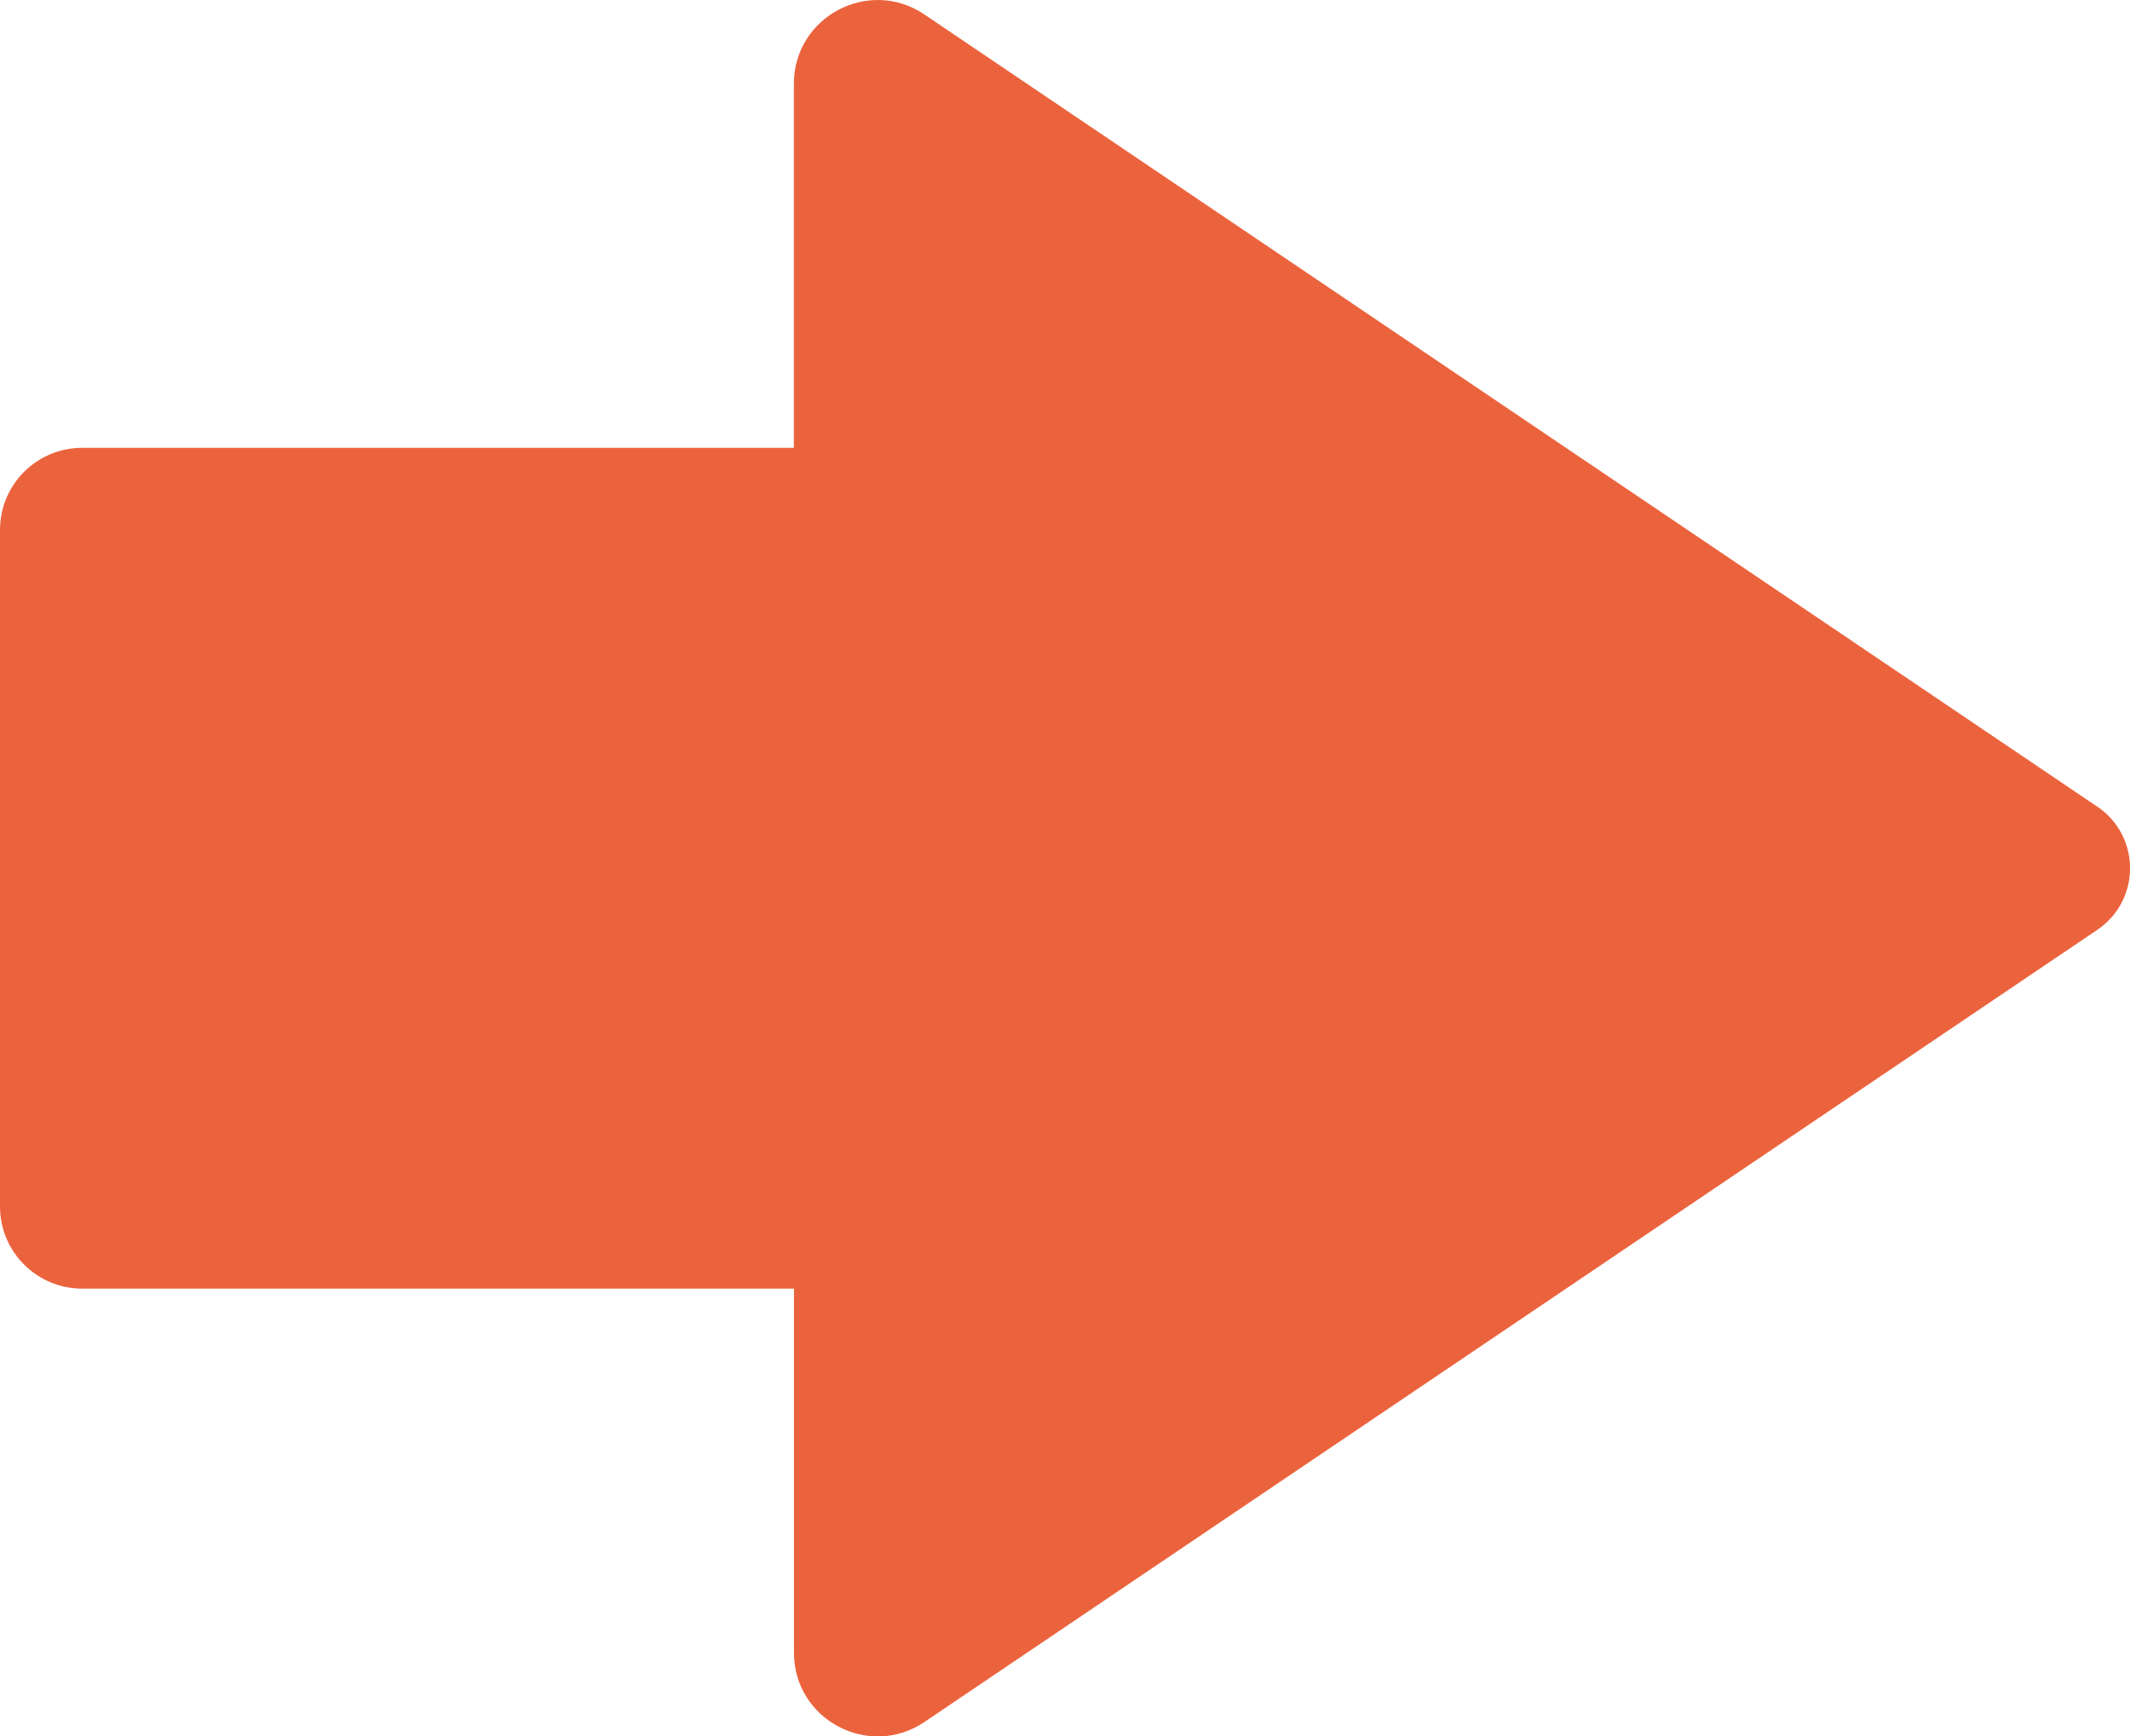
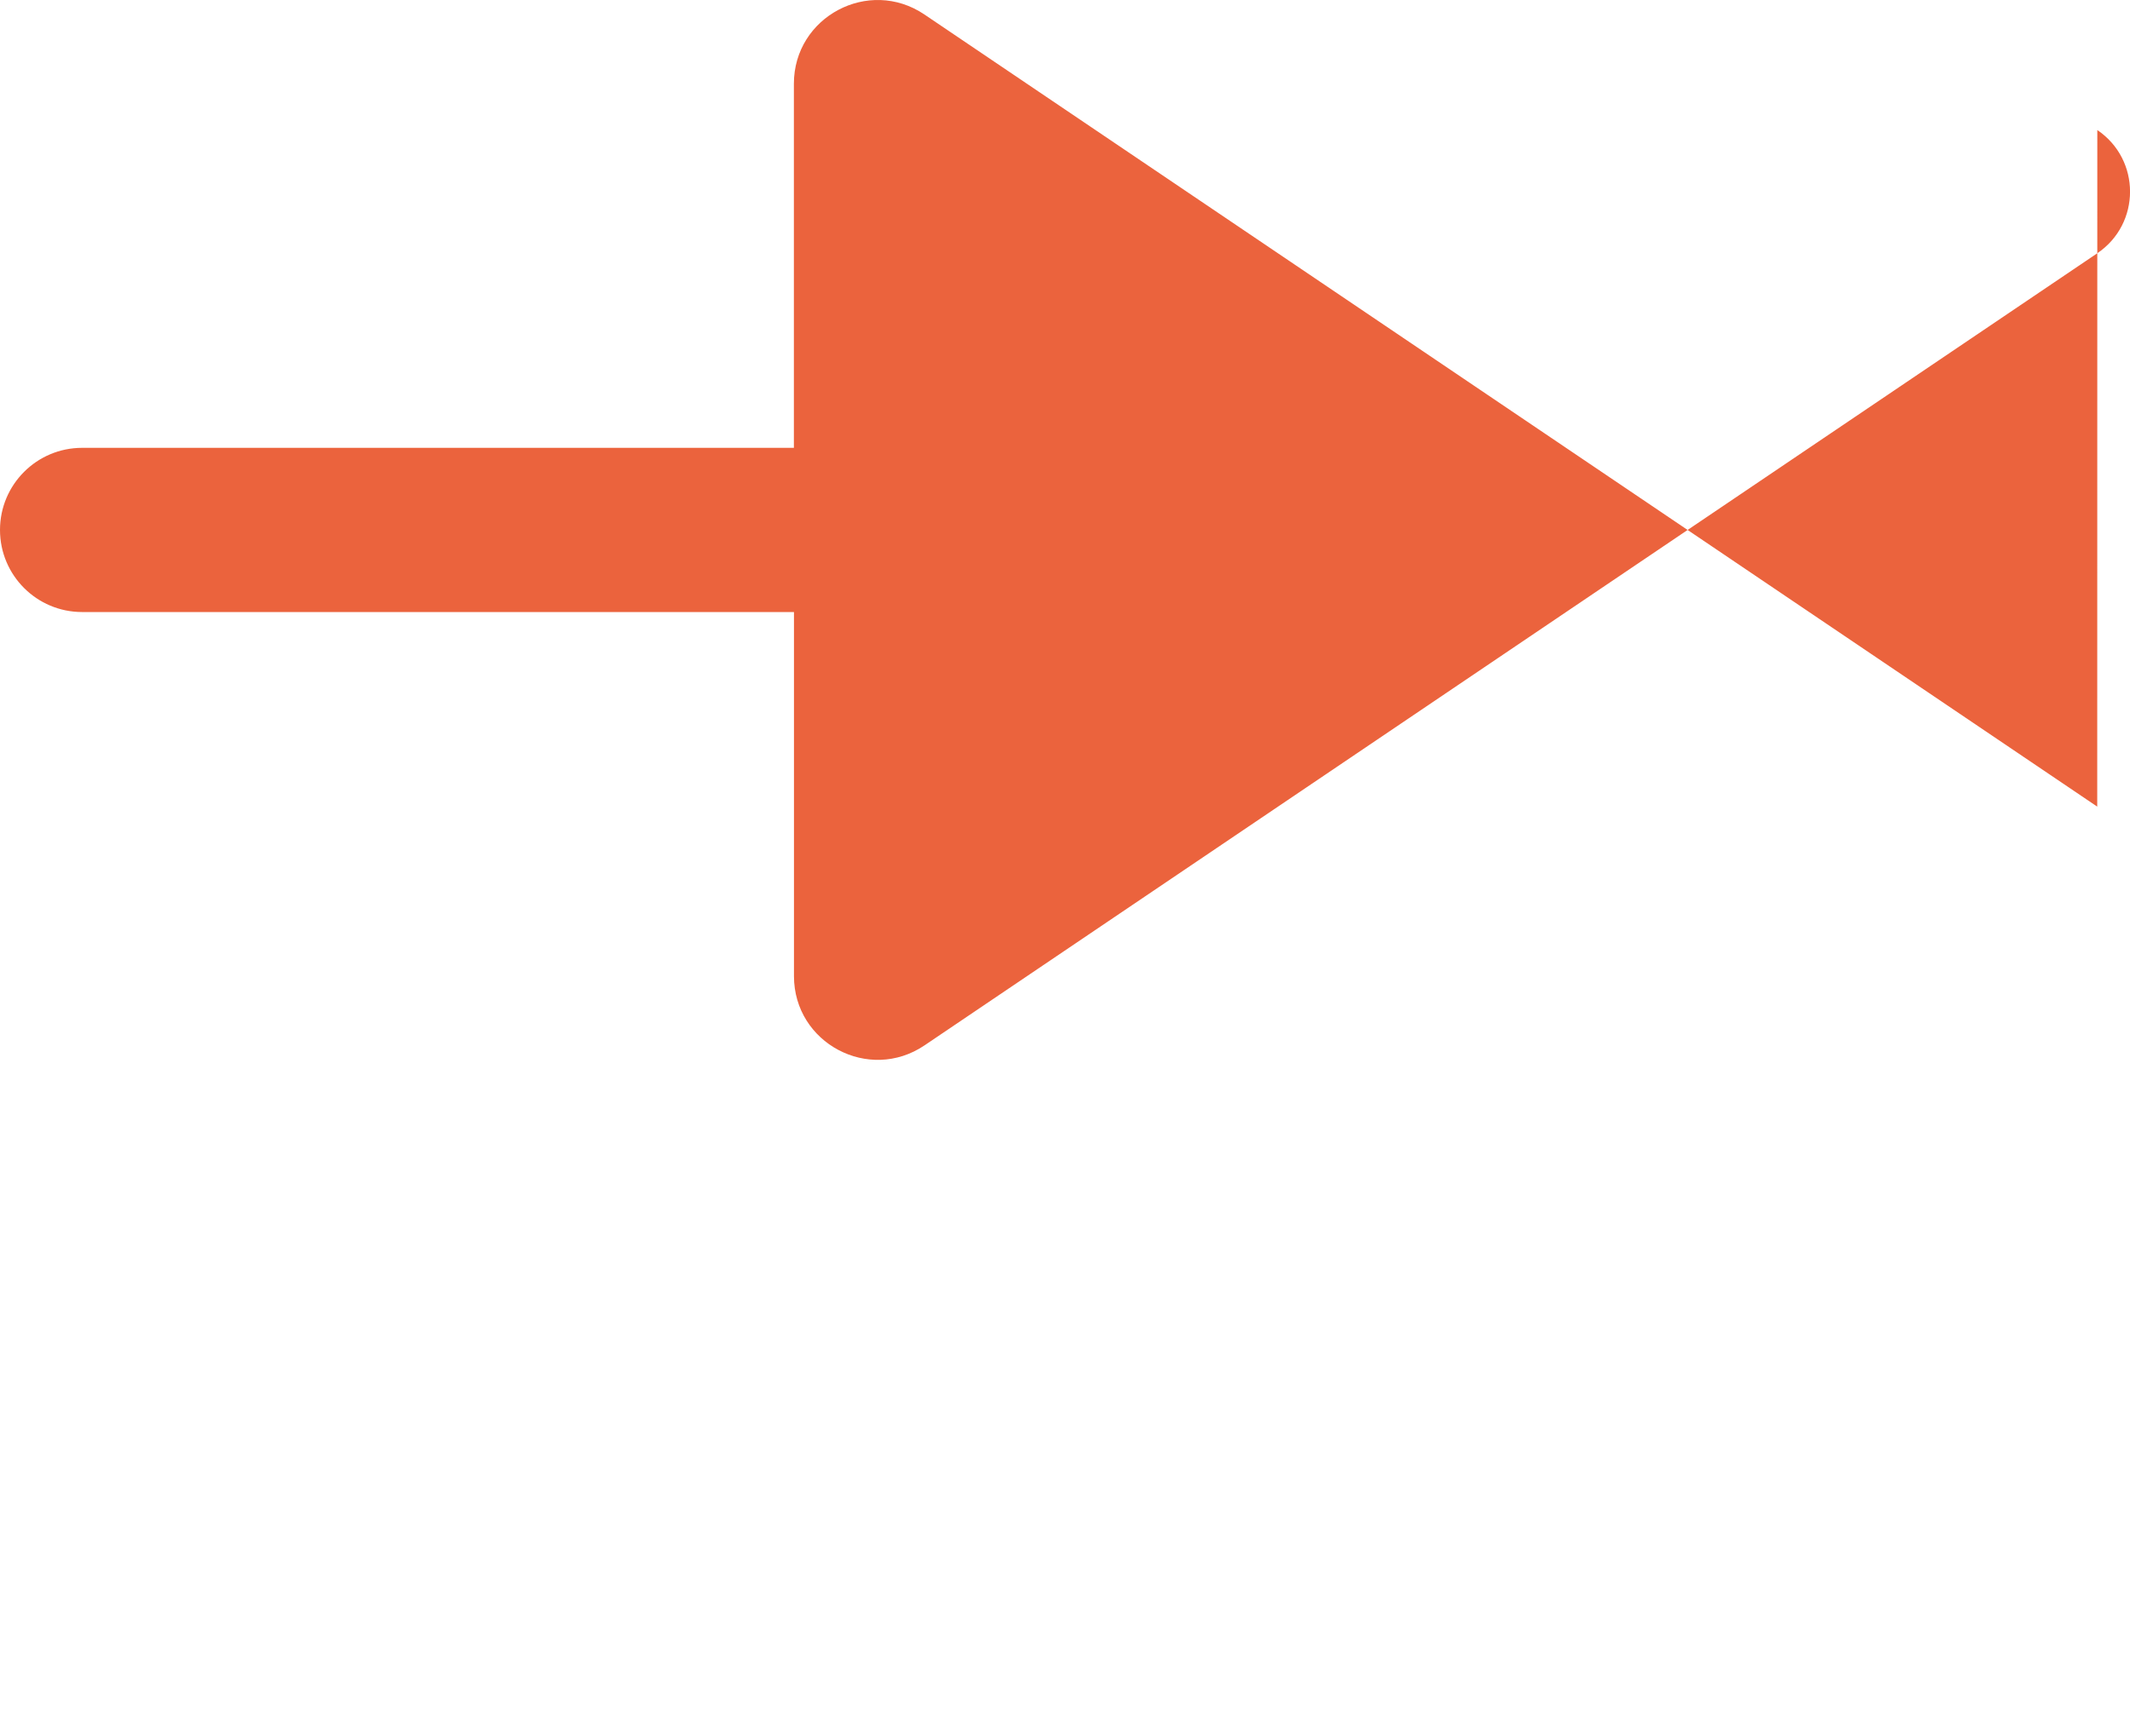
<svg xmlns="http://www.w3.org/2000/svg" id="_レイヤー_2" viewBox="0 0 260.68 212.55">
  <defs>
    <style>.cls-1{fill:#eb633d;}</style>
  </defs>
  <g id="_レイヤー_1-2">
-     <path class="cls-1" d="M256.67,98.74L113.13,1.77c-6.8-4.59-15.97,.28-15.97,8.48V54.82H10.05c-5.55,0-10.05,4.5-10.05,10.05v82.82c0,5.55,4.5,10.05,10.05,10.05H97.17v44.57c0,8.2,9.17,13.07,15.97,8.48l143.54-96.97c5.34-3.61,5.34-11.47,0-15.08Z" />
+     <path class="cls-1" d="M256.67,98.74L113.13,1.77c-6.8-4.59-15.97,.28-15.97,8.48V54.82H10.05c-5.55,0-10.05,4.5-10.05,10.05c0,5.55,4.5,10.05,10.05,10.05H97.17v44.57c0,8.2,9.17,13.07,15.97,8.48l143.54-96.97c5.34-3.61,5.34-11.47,0-15.08Z" />
  </g>
</svg>